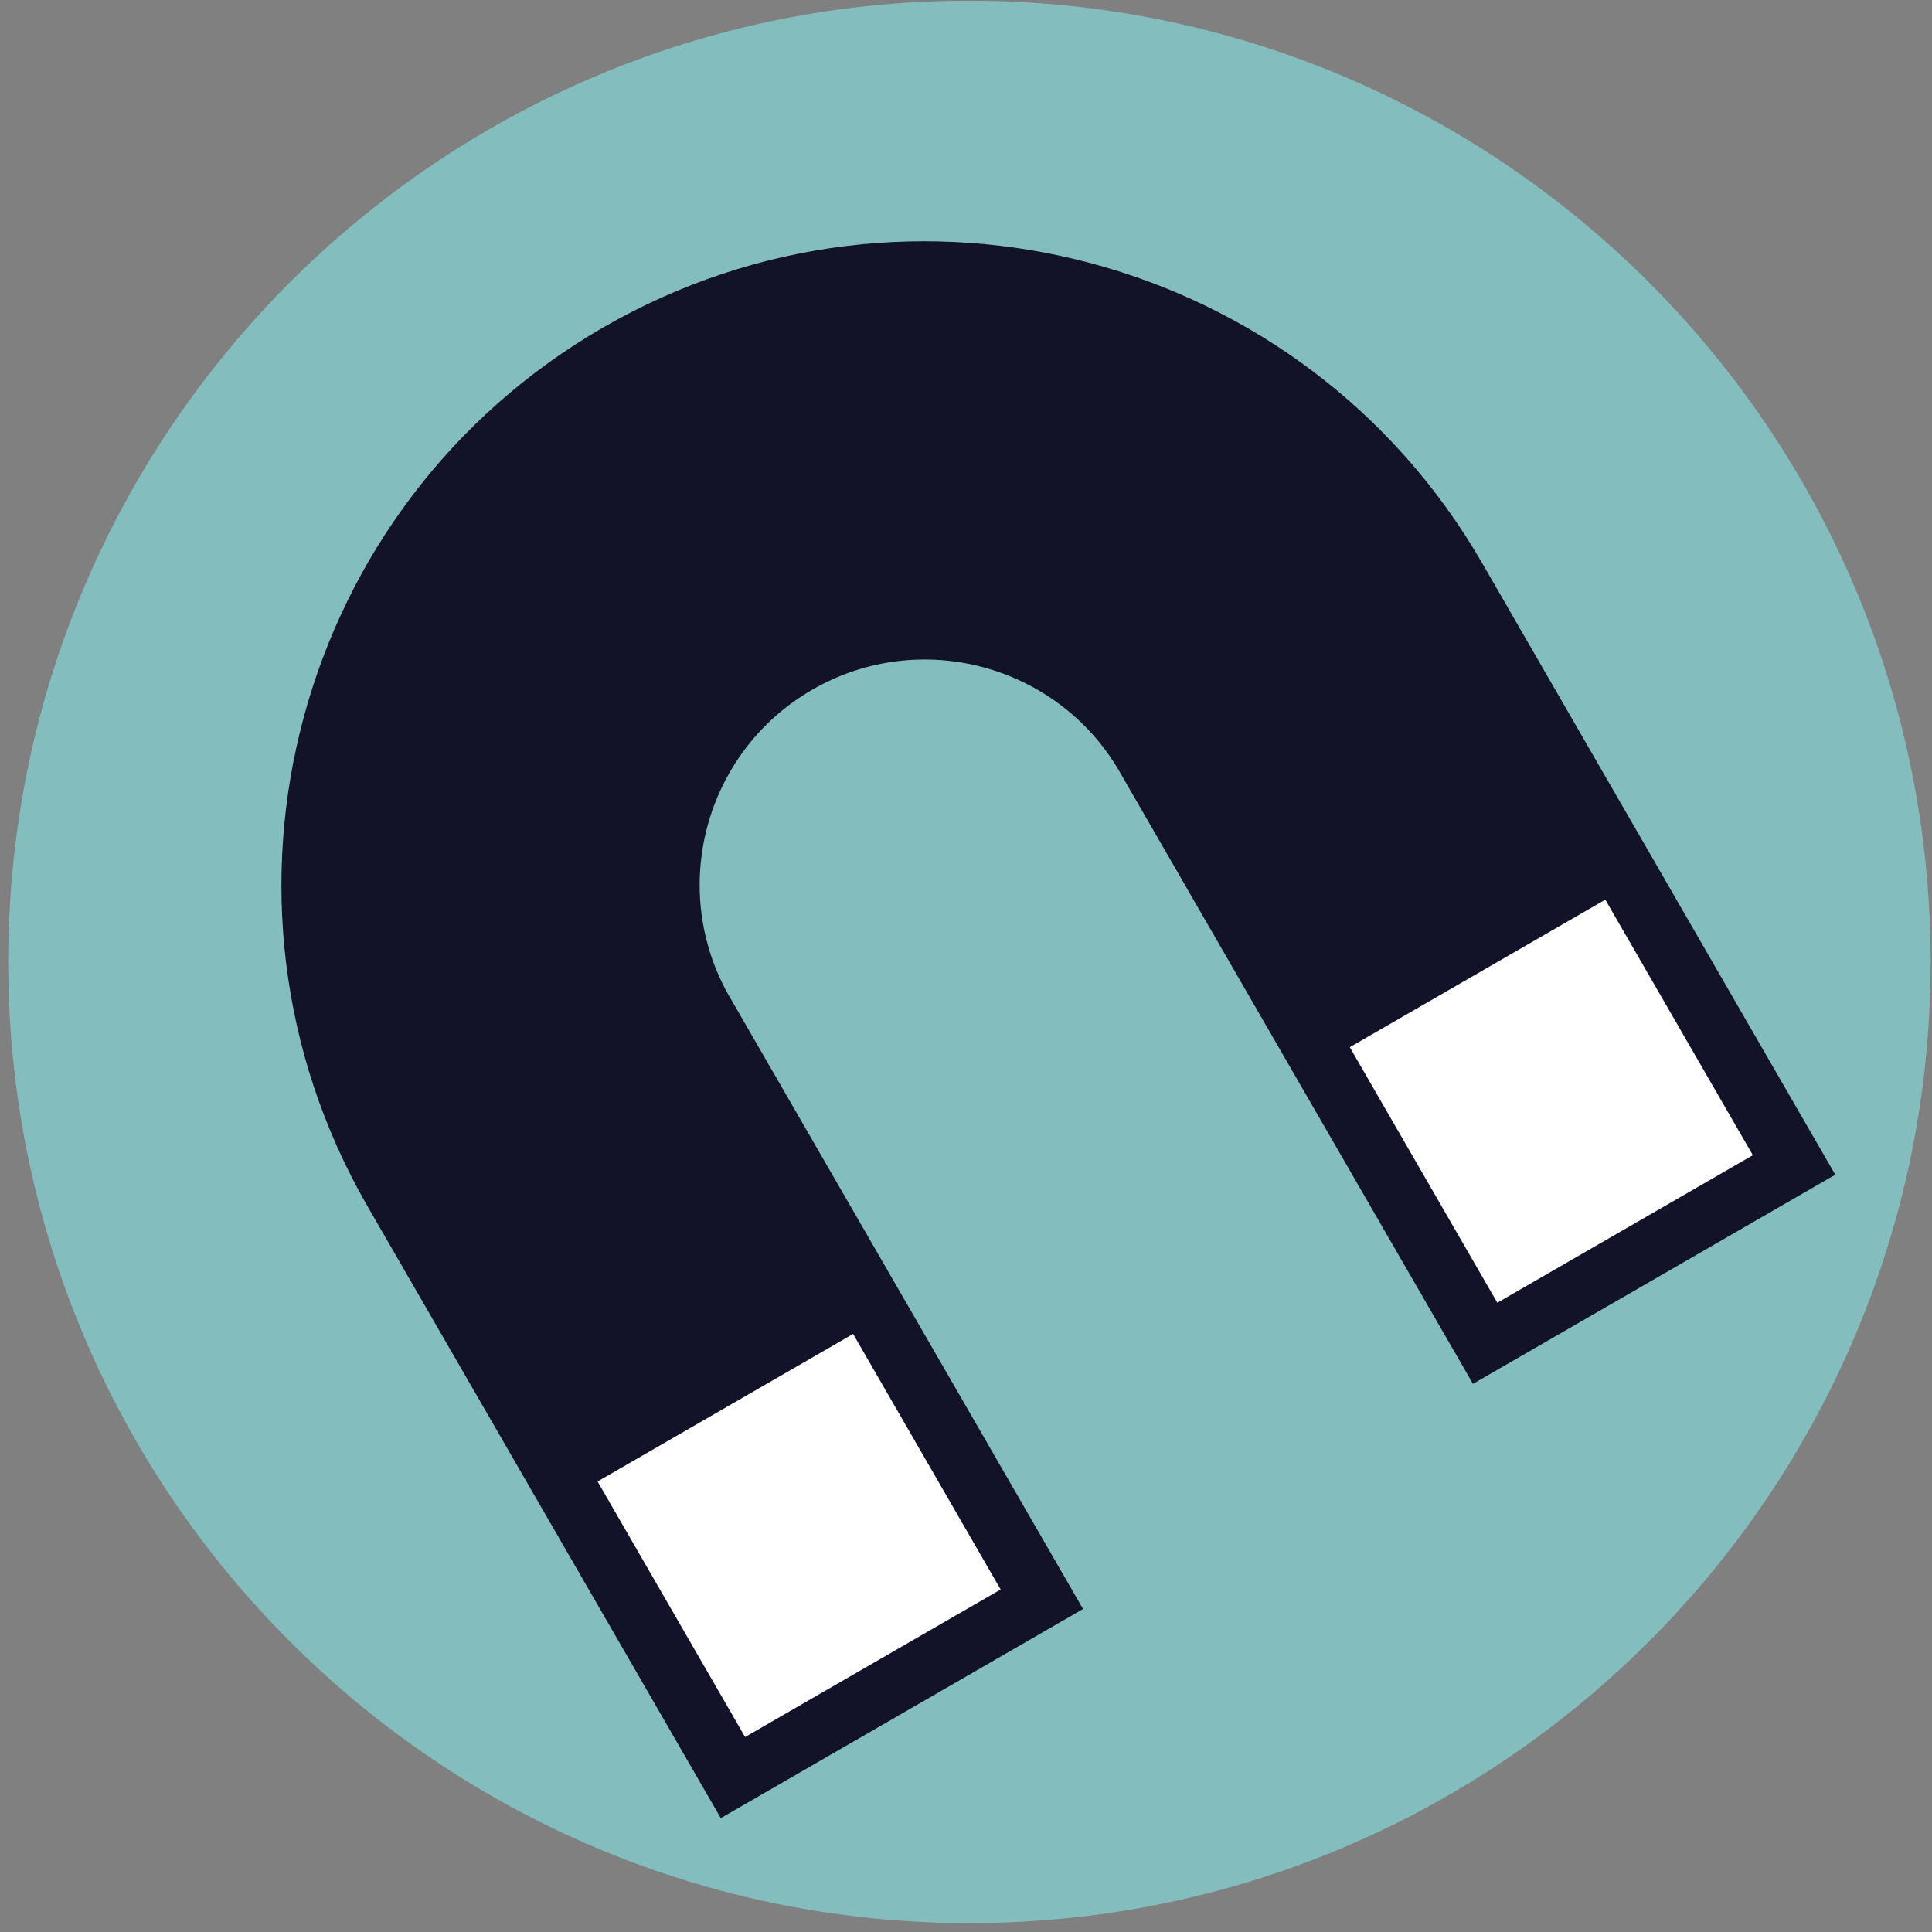
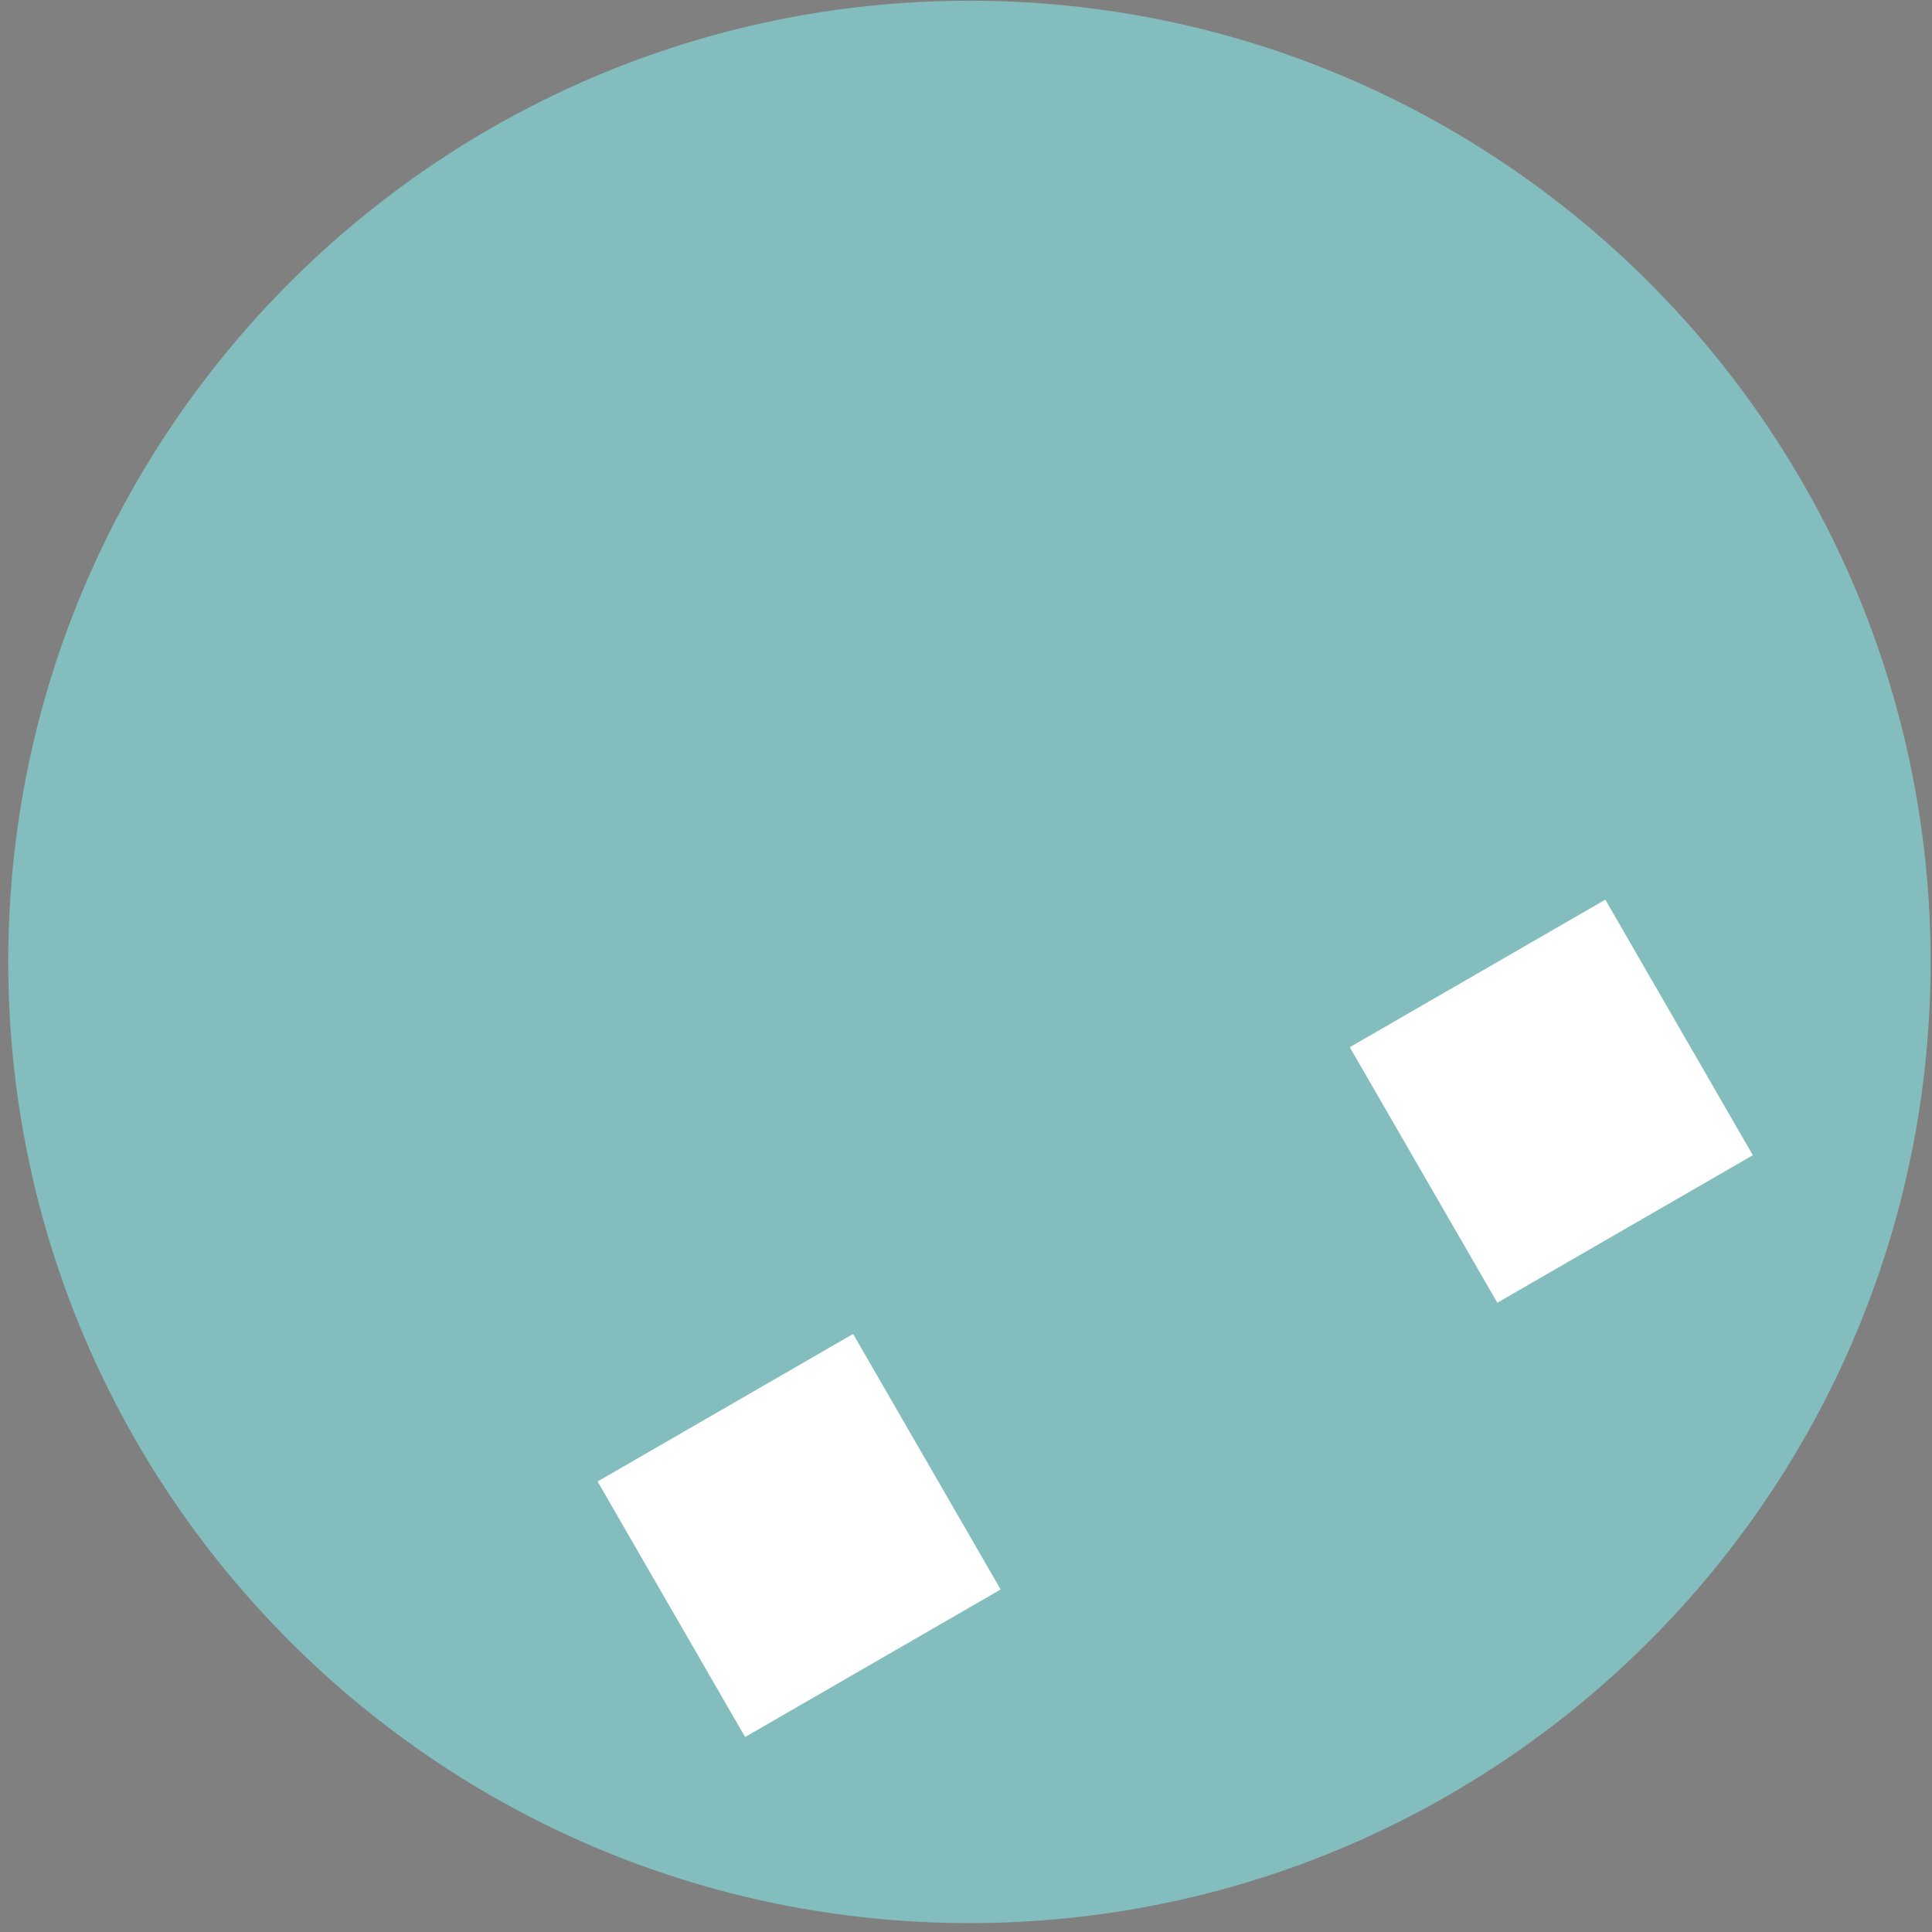
<svg xmlns="http://www.w3.org/2000/svg" width="201" height="201" viewBox="0 0 201 201">
  <rect x="0" y="0" width="201" height="201" fill="#808080" stroke="none" />
  <g fill="none" fill-rule="evenodd" transform="translate(.856 .074)">
    <path fill="#84BDBE" d="M100,0 C155.191,0 200,44.808 200,100 C200,155.191 155.191,200 100,200 C44.808,200 0,155.191 0,100 C0,44.808 44.808,0 100,0 Z" />
-     <path fill="#121228" d="M115.655,80.256 C109.19,69.057 94.848,65.215 83.65,71.68 C72.451,78.146 68.608,92.487 75.074,103.686 L75.08,103.682 L111.822,167.32 L74.133,189.08 L37.391,125.442 L37.283,125.254 C18.962,93.282 29.961,52.434 61.894,33.998 C93.89,15.524 134.865,26.504 153.338,58.5 L190.08,122.138 L152.39,143.898 L115.649,80.26 L115.655,80.256 Z" />
    <polygon fill="#FFF" points="166.157 93.525 139.571 108.874 154.921 135.459 181.506 120.11" />
    <polygon fill="#FFF" points="87.899 138.706 61.314 154.056 76.663 180.641 103.249 165.292" />
  </g>
</svg>